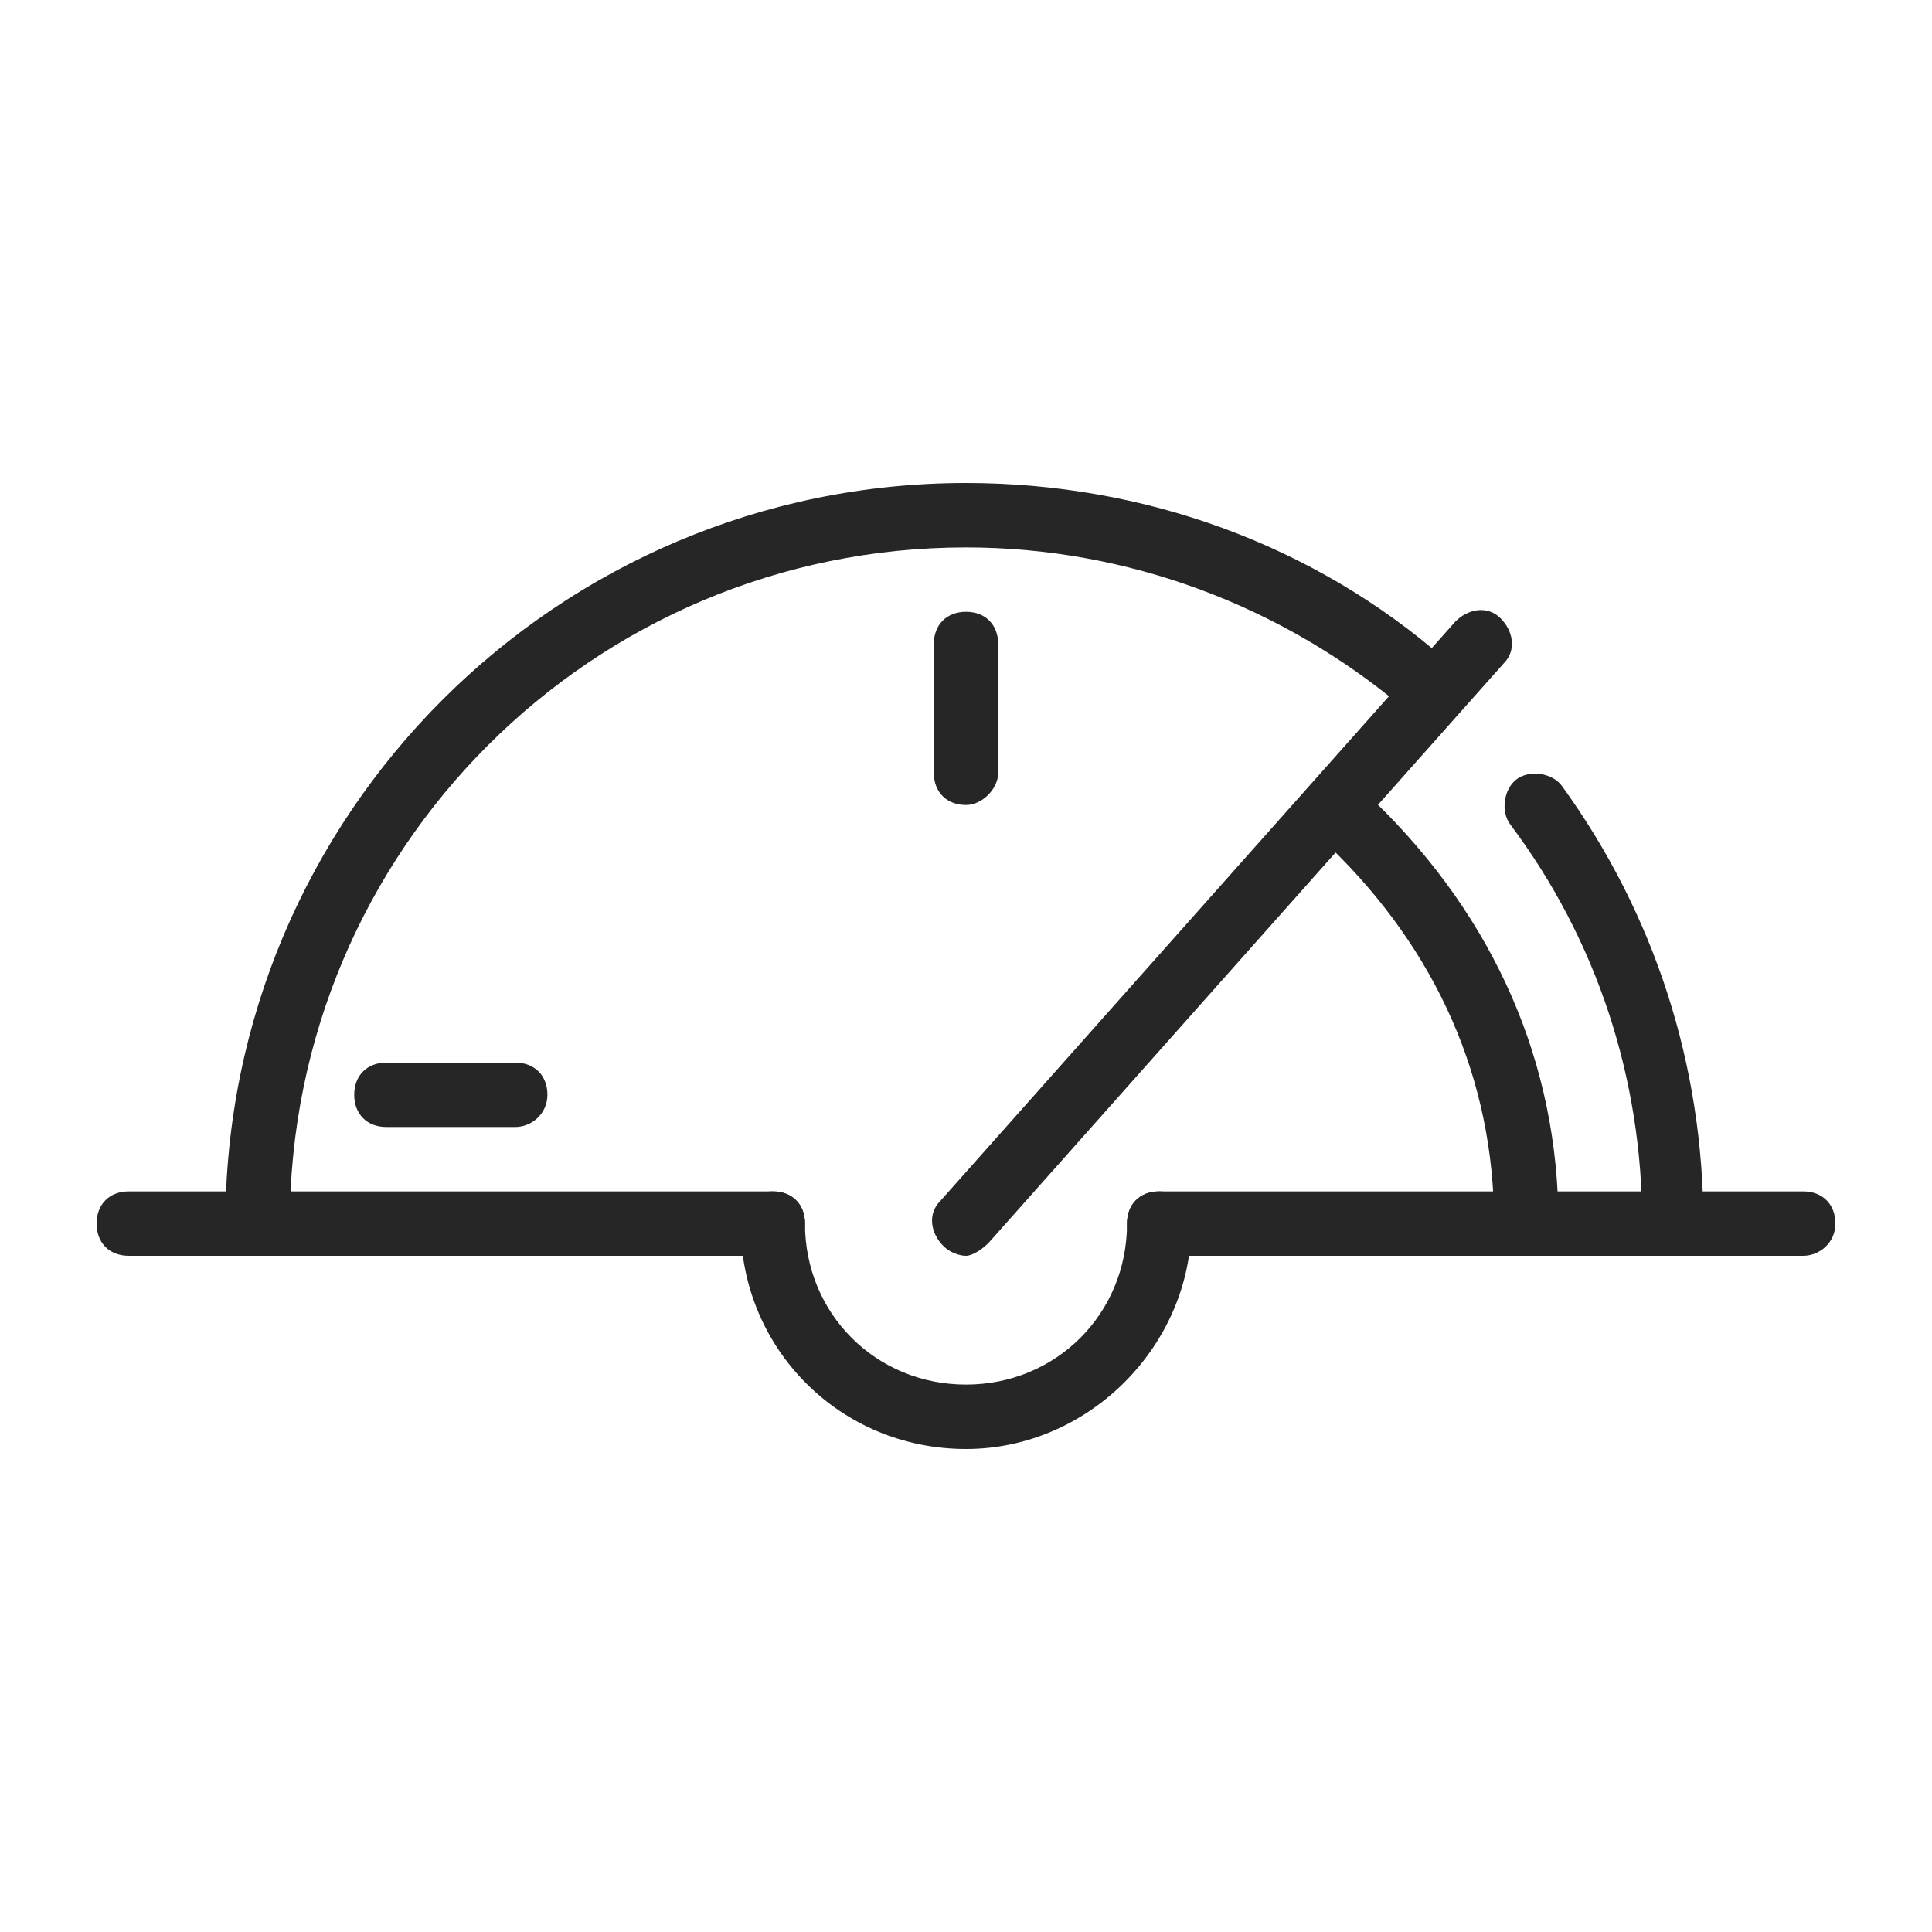
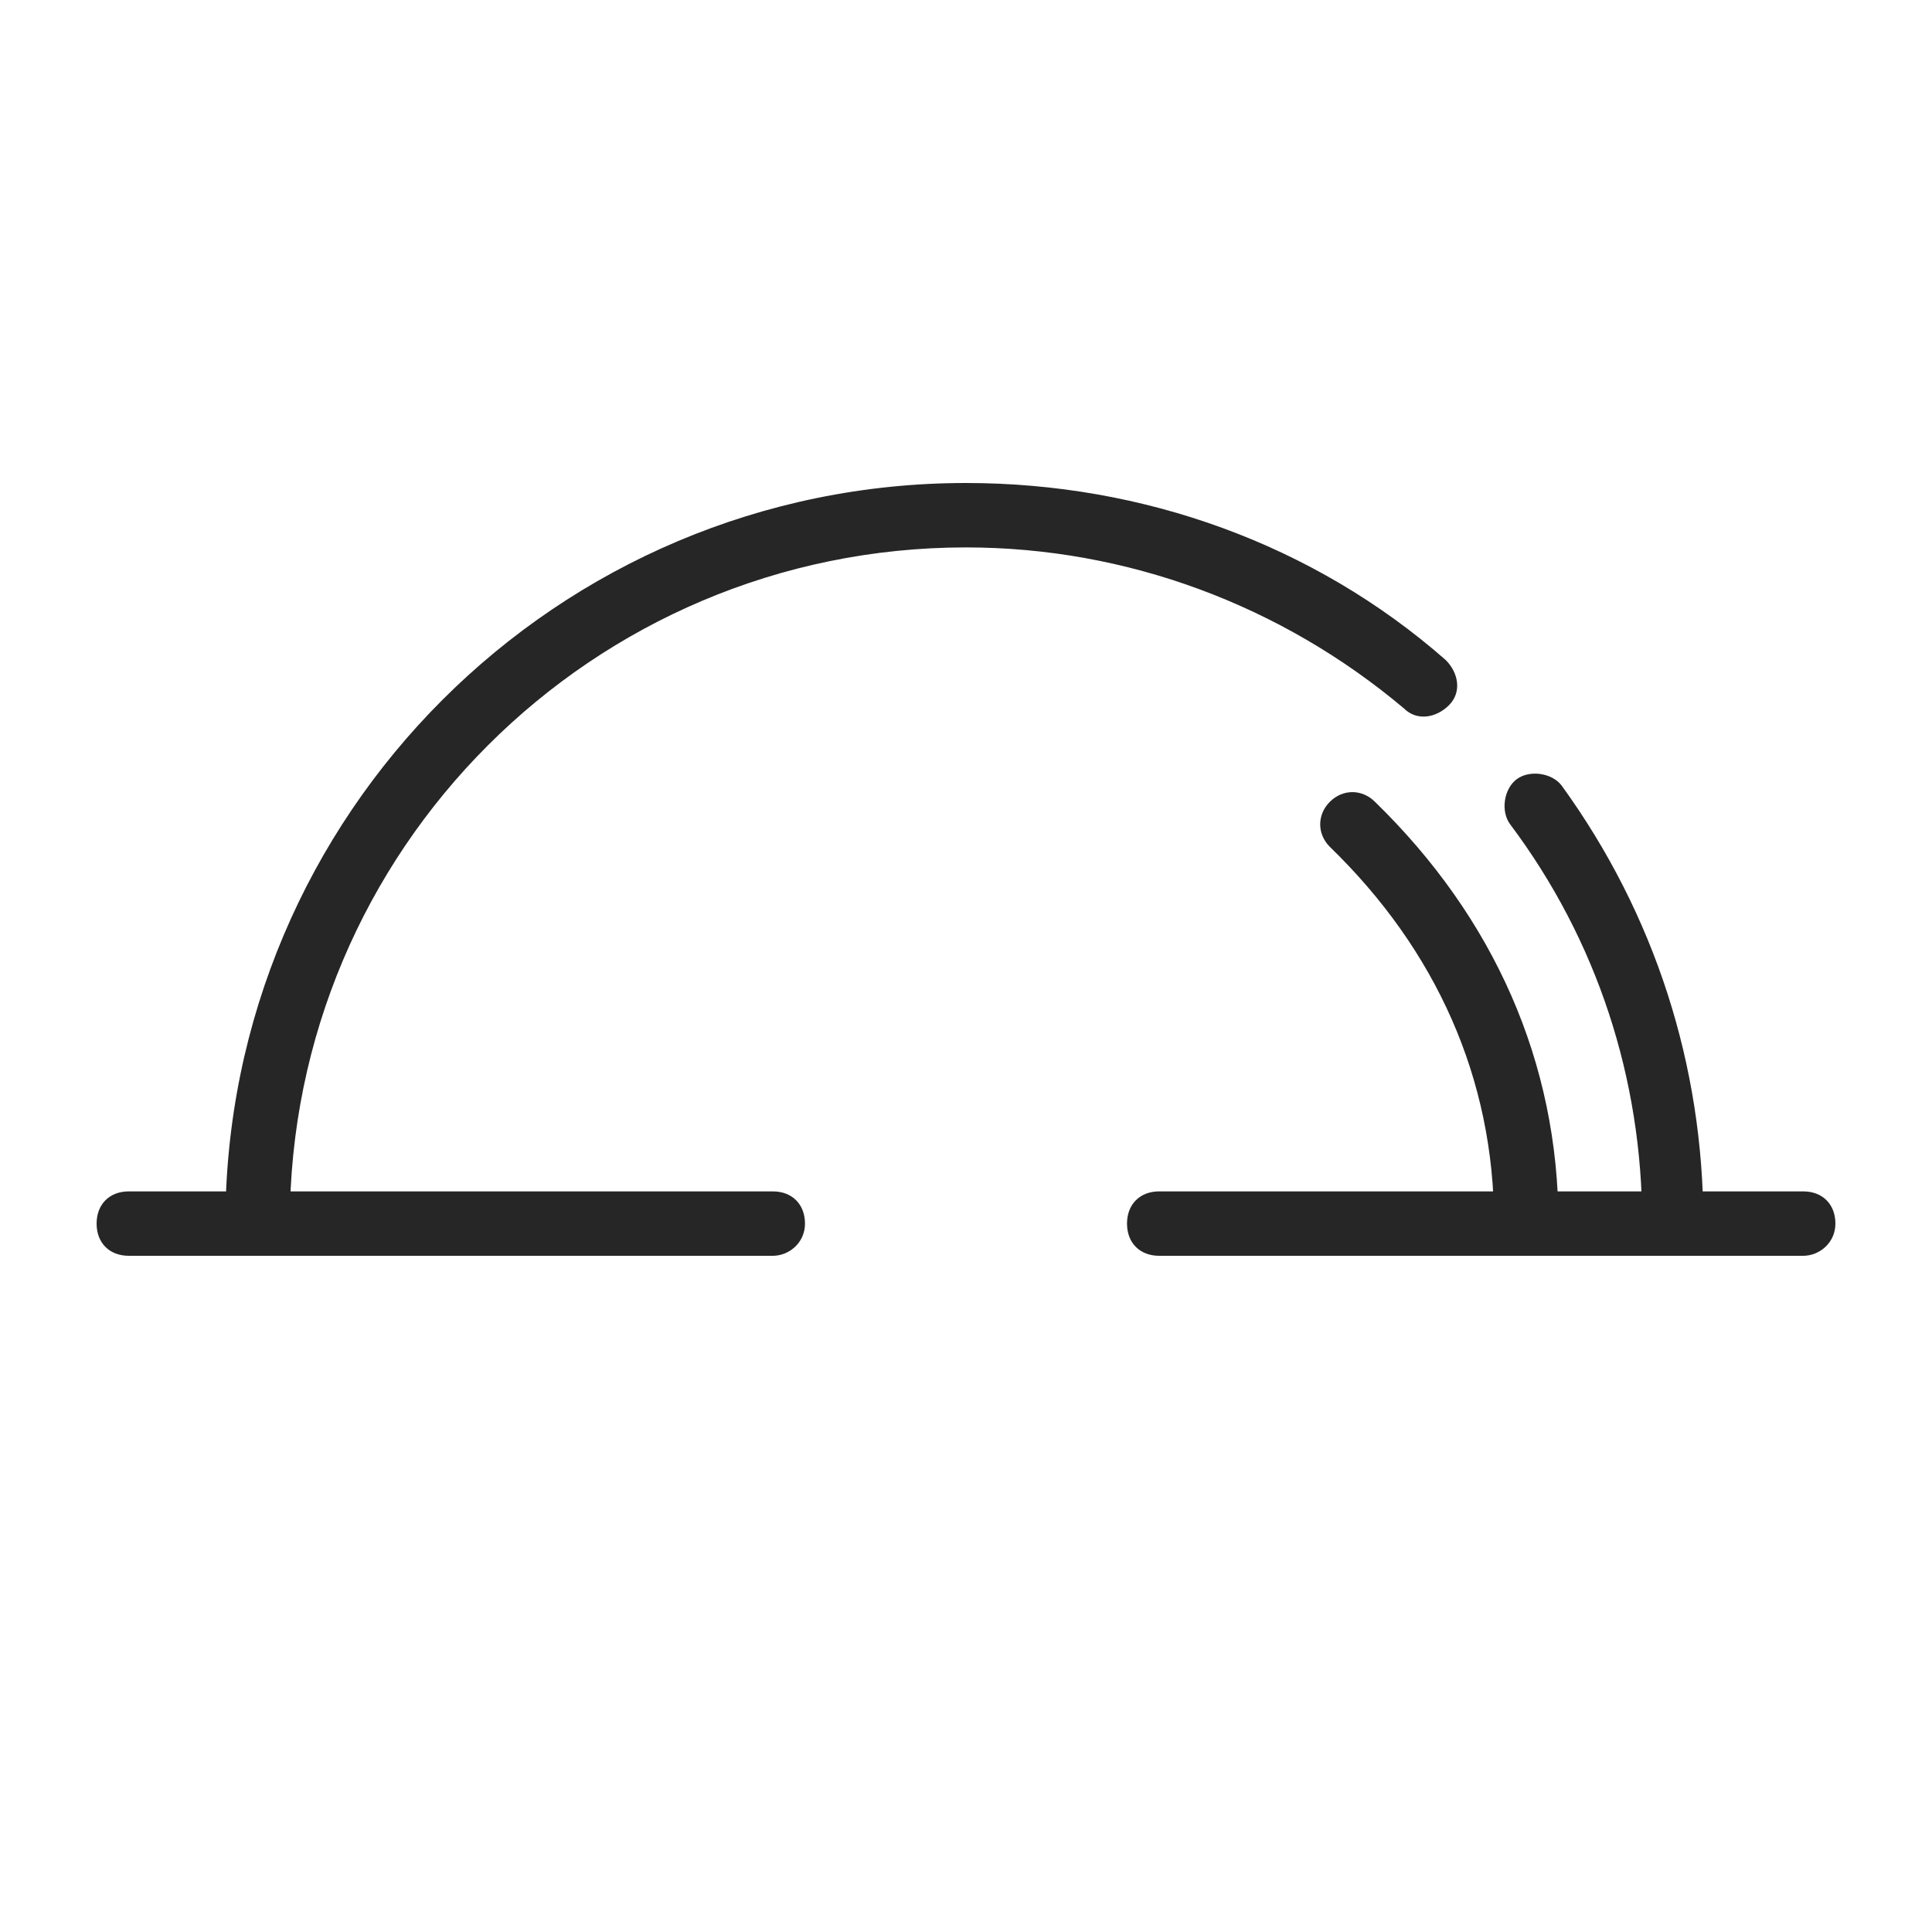
<svg xmlns="http://www.w3.org/2000/svg" width="50" height="50" viewBox="0 0 50 50" fill="none">
  <path d="M46.667 32.5H30C29.5 32.5 29.167 32.167 29.167 31.667C29.167 31.167 29.5 30.833 30 30.833H46.667C47.167 30.833 47.5 31.167 47.5 31.667C47.5 32.167 47.083 32.5 46.667 32.5Z" fill="#262626" />
  <path d="M20 32.5H3.333C2.833 32.5 2.5 32.167 2.5 31.667C2.5 31.167 2.833 30.833 3.333 30.833H20C20.5 30.833 20.833 31.167 20.833 31.667C20.833 32.167 20.417 32.5 20 32.5Z" fill="#262626" />
-   <path d="M25 37.5C21.75 37.5 19.167 34.917 19.167 31.667C19.167 31.167 19.5 30.833 20 30.833C20.5 30.833 20.833 31.167 20.833 31.667C20.833 34 22.667 35.833 25 35.833C27.333 35.833 29.167 34 29.167 31.667C29.167 31.167 29.5 30.833 30 30.833C30.5 30.833 30.833 31.167 30.833 31.667C30.833 34.833 28.167 37.5 25 37.5Z" fill="#262626" />
  <path d="M43.333 32.5C42.833 32.5 42.5 32.167 42.5 31.667C42.5 27.917 41.333 24.333 39.083 21.333C38.833 21 38.917 20.417 39.25 20.167C39.583 19.917 40.167 20 40.417 20.333C42.833 23.667 44.083 27.583 44.083 31.667C44.167 32.083 43.75 32.5 43.333 32.5Z" fill="#262626" />
  <path d="M6.667 32.5C6.167 32.5 5.833 32.167 5.833 31.667C5.833 21.083 14.417 12.5 25 12.5C29.583 12.5 34 14.083 37.417 17.083C37.75 17.417 37.833 17.917 37.5 18.25C37.167 18.583 36.667 18.667 36.333 18.333C33.167 15.667 29.167 14.167 25 14.167C15.333 14.167 7.5 22 7.5 31.667C7.5 32.083 7.083 32.5 6.667 32.5Z" fill="#262626" />
-   <path d="M25 20.833C24.5 20.833 24.167 20.5 24.167 20V16.667C24.167 16.167 24.5 15.833 25 15.833C25.5 15.833 25.833 16.167 25.833 16.667V20C25.833 20.417 25.417 20.833 25 20.833Z" fill="#262626" />
-   <path d="M25 32.5C24.833 32.5 24.583 32.417 24.417 32.25C24.083 31.917 24 31.417 24.333 31.083L37.667 16.083C38 15.75 38.5 15.667 38.833 16C39.167 16.333 39.25 16.833 38.917 17.167L25.583 32.167C25.417 32.333 25.167 32.5 25 32.5Z" fill="#262626" />
-   <path d="M13.333 29.167H10C9.5 29.167 9.167 28.833 9.167 28.333C9.167 27.833 9.5 27.5 10 27.5H13.333C13.833 27.5 14.167 27.833 14.167 28.333C14.167 28.833 13.75 29.167 13.333 29.167Z" fill="#262626" />
  <path d="M39.5 32.5C39 32.5 38.667 32.167 38.667 31.667C38.667 27.917 37.167 24.583 34.417 21.917C34.083 21.583 34.083 21.083 34.417 20.75C34.75 20.417 35.25 20.417 35.583 20.75C38.667 23.75 40.333 27.5 40.333 31.667C40.333 32.083 39.917 32.5 39.5 32.5Z" fill="#262626" />
</svg>